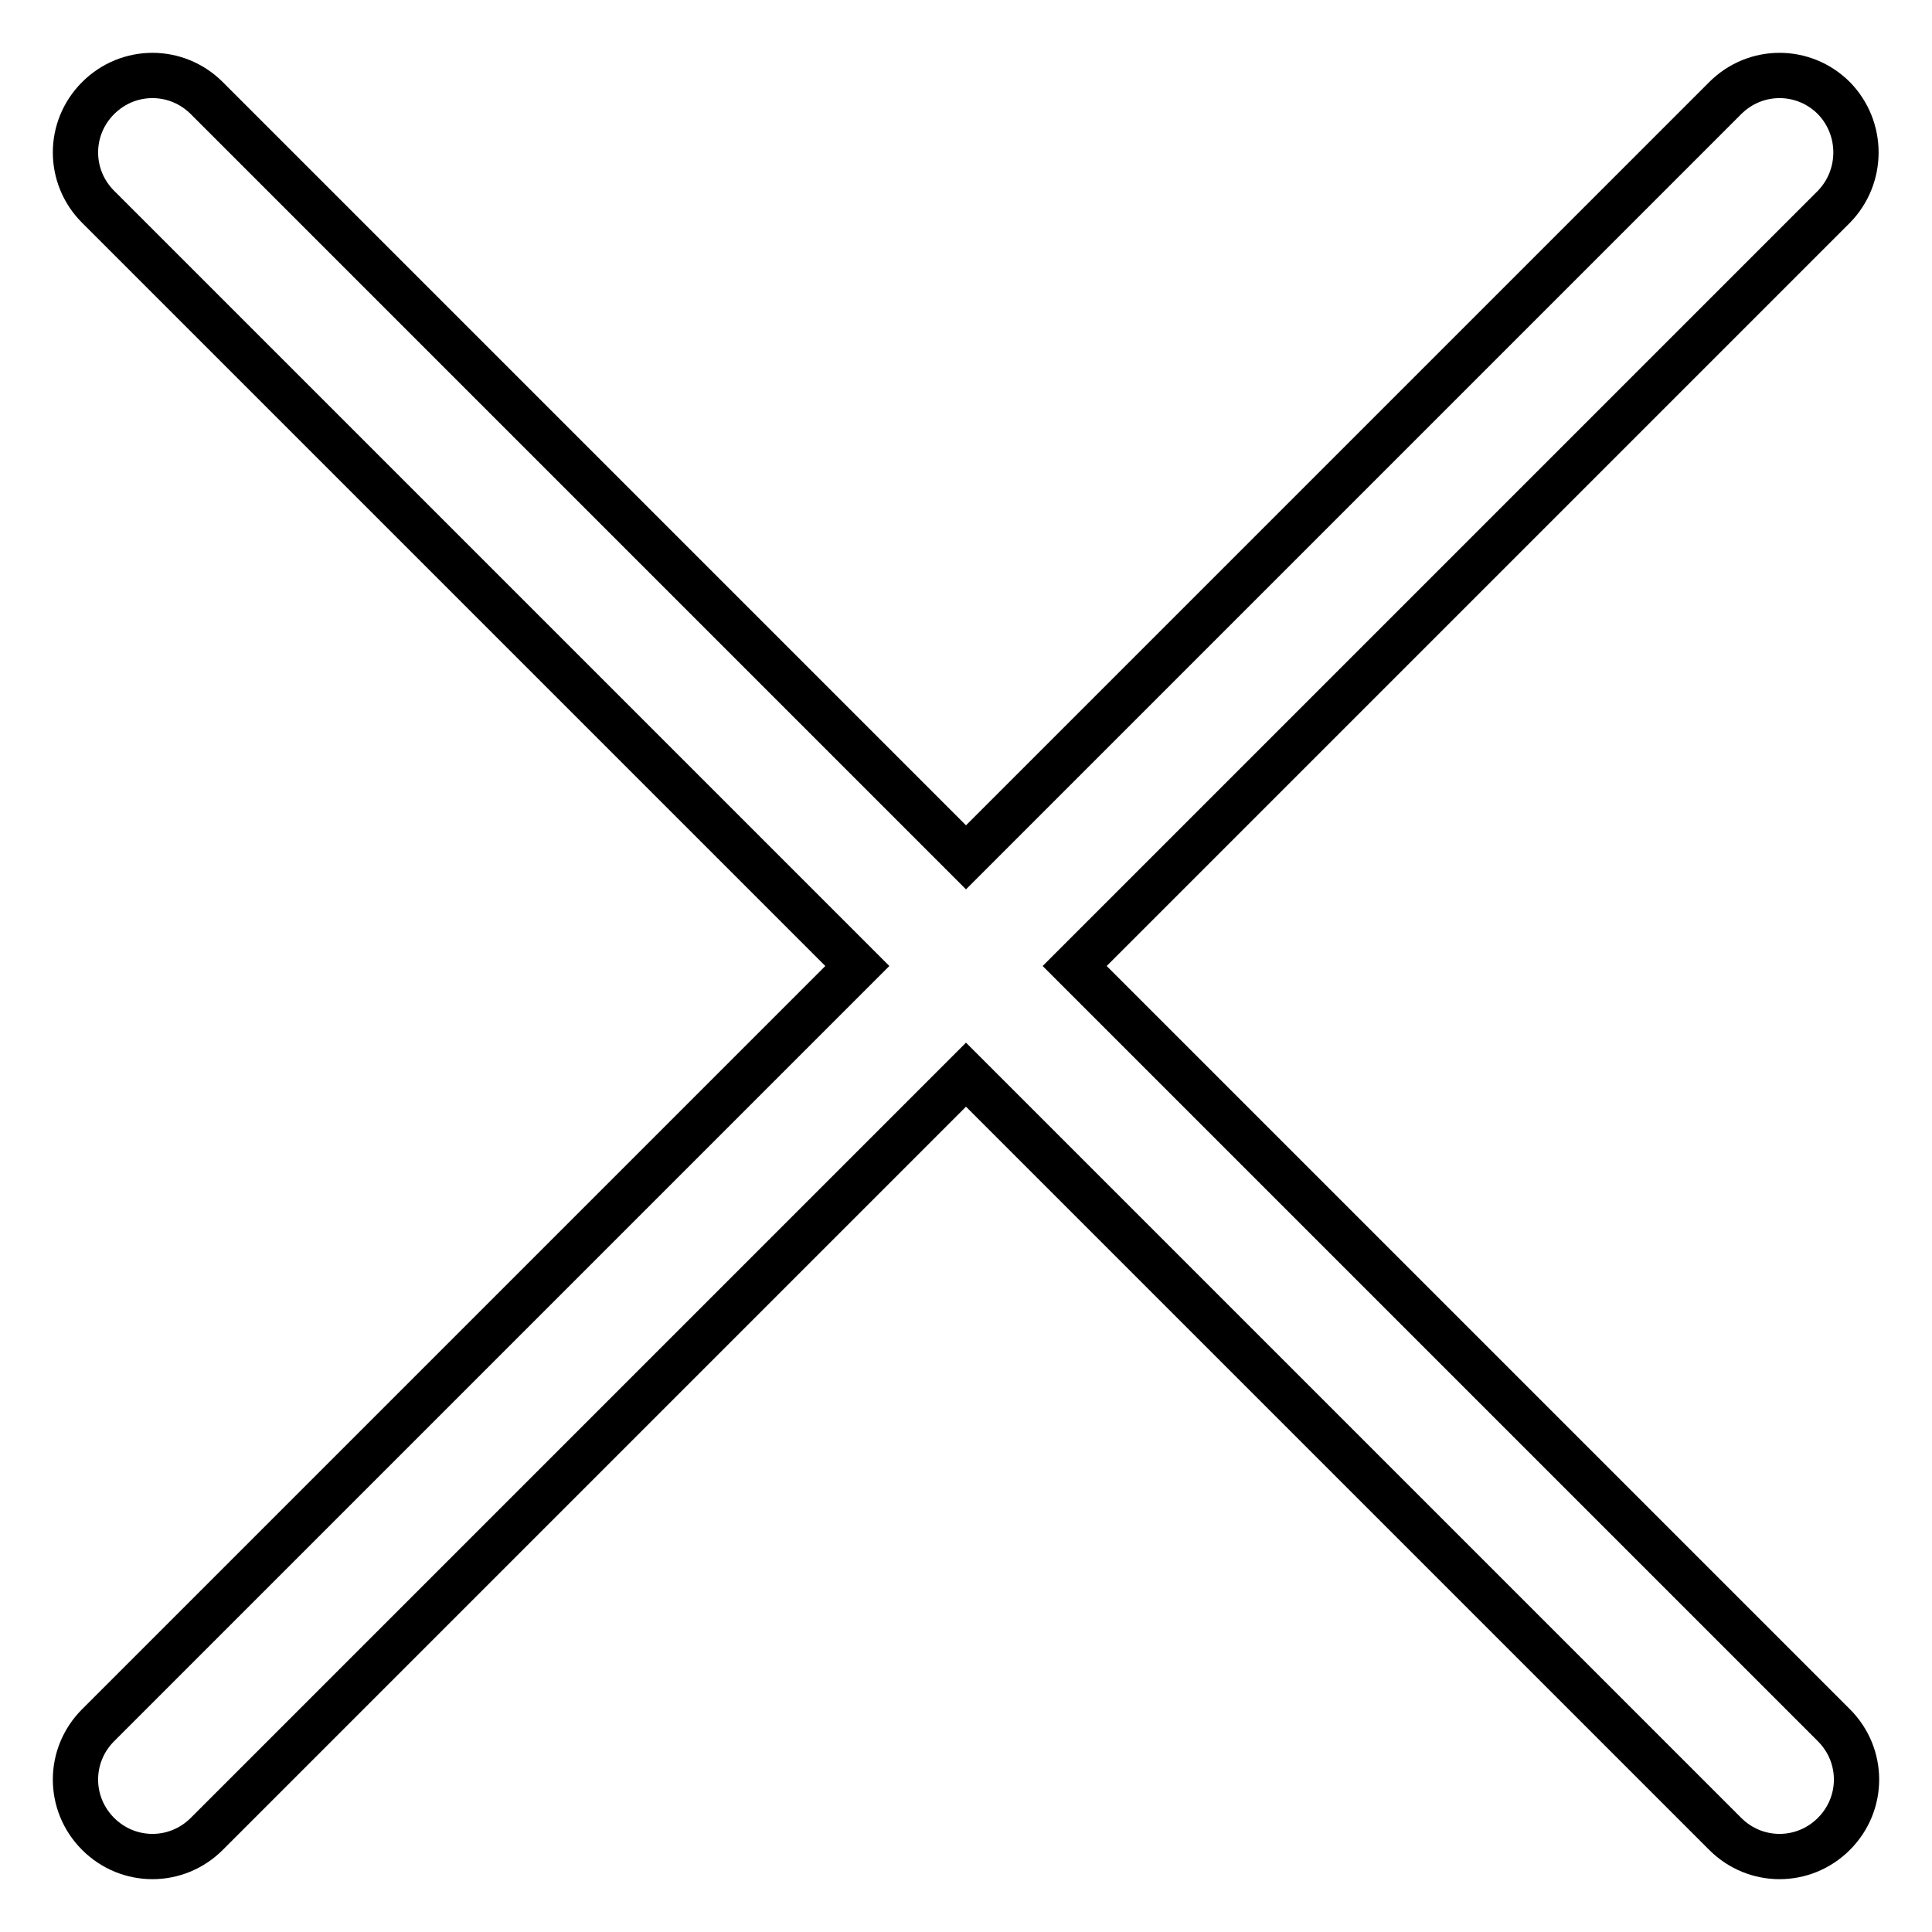
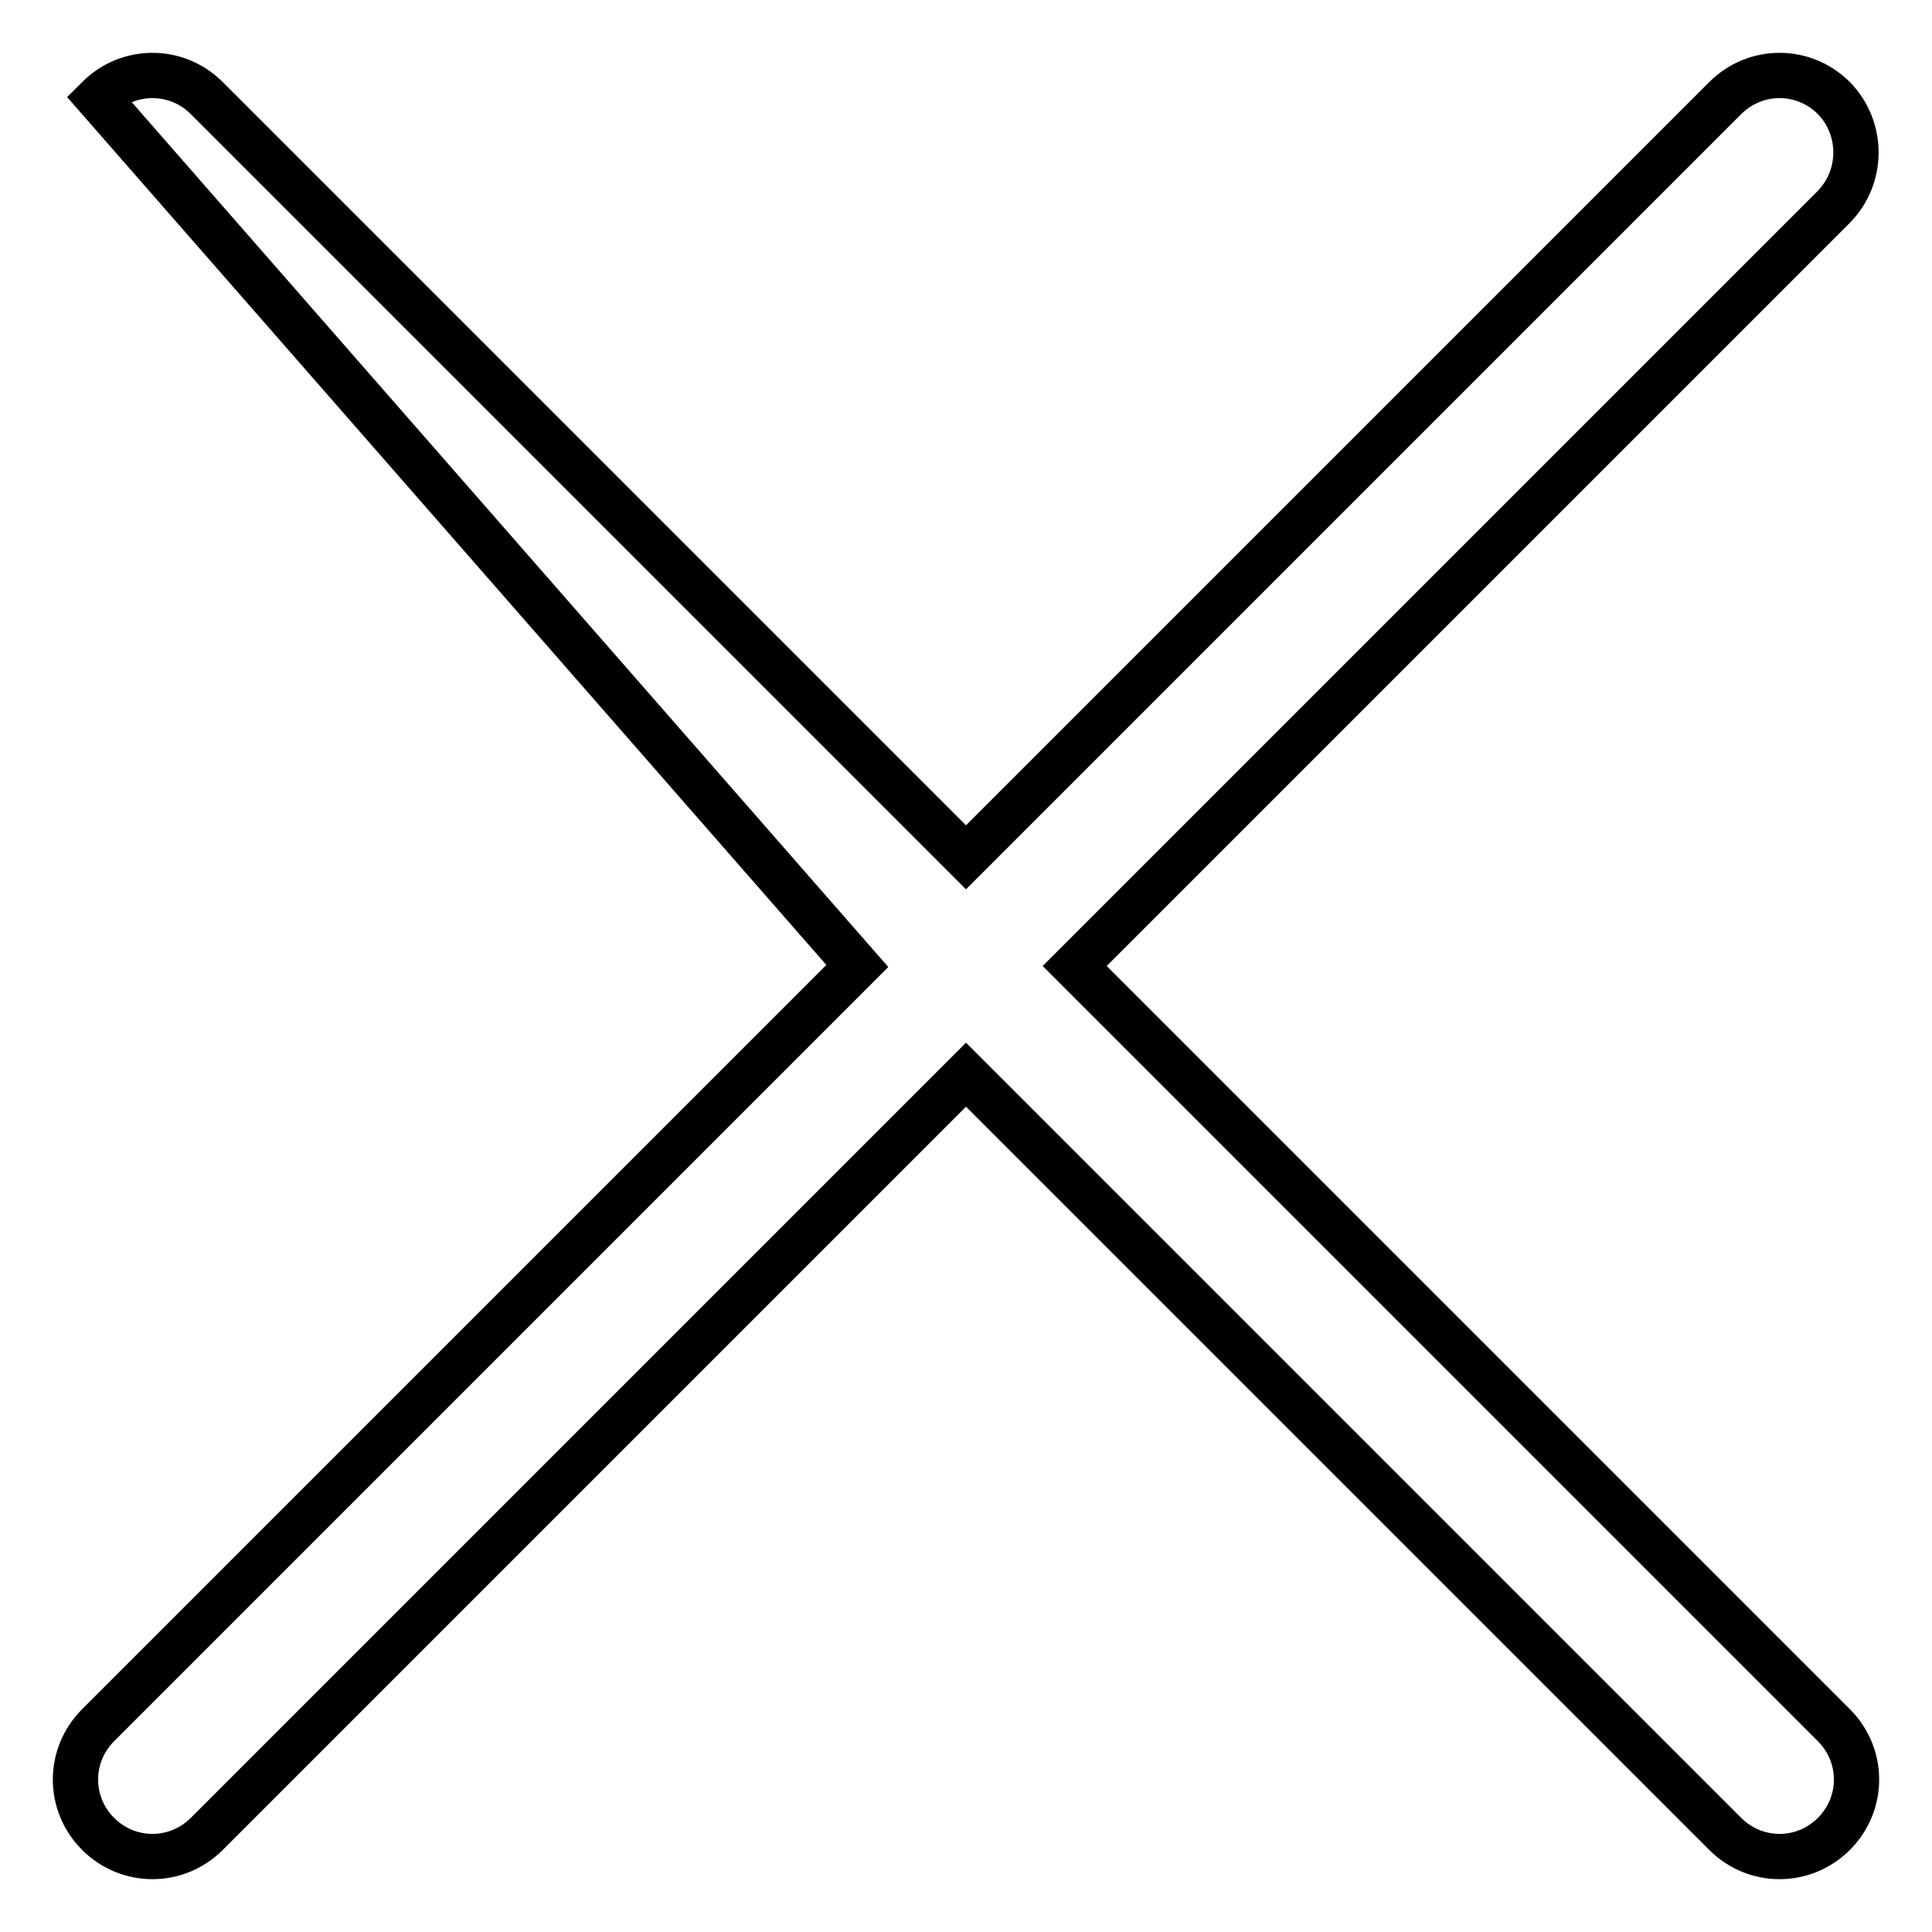
<svg xmlns="http://www.w3.org/2000/svg" version="1.1" x="0px" y="0px" viewBox="0 0 256 256" enable-background="new 0 0 256 256" xml:space="preserve">
  <g>
    <g>
-       <path stroke-width="6" fill-opacity="0" stroke="#000000" d="M243,13L243,13c-4-4-10.4-4-14.4,0L128,113.6L27.4,13C23.4,9,17,9,13,13l0,0c-4,4-4,10.4,0,14.4L113.6,128L13,228.6c-4,4-4,10.4,0,14.4l0,0c4,4,10.4,4,14.4,0L128,142.4l100.6,100.6c4,4,10.4,4,14.4,0l0,0c4-4,4-10.4,0-14.4L142.4,128L243,27.4C246.9,23.4,246.9,17,243,13z" />
+       <path stroke-width="6" fill-opacity="0" stroke="#000000" d="M243,13L243,13c-4-4-10.4-4-14.4,0L128,113.6L27.4,13C23.4,9,17,9,13,13l0,0L113.6,128L13,228.6c-4,4-4,10.4,0,14.4l0,0c4,4,10.4,4,14.4,0L128,142.4l100.6,100.6c4,4,10.4,4,14.4,0l0,0c4-4,4-10.4,0-14.4L142.4,128L243,27.4C246.9,23.4,246.9,17,243,13z" />
    </g>
  </g>
</svg>